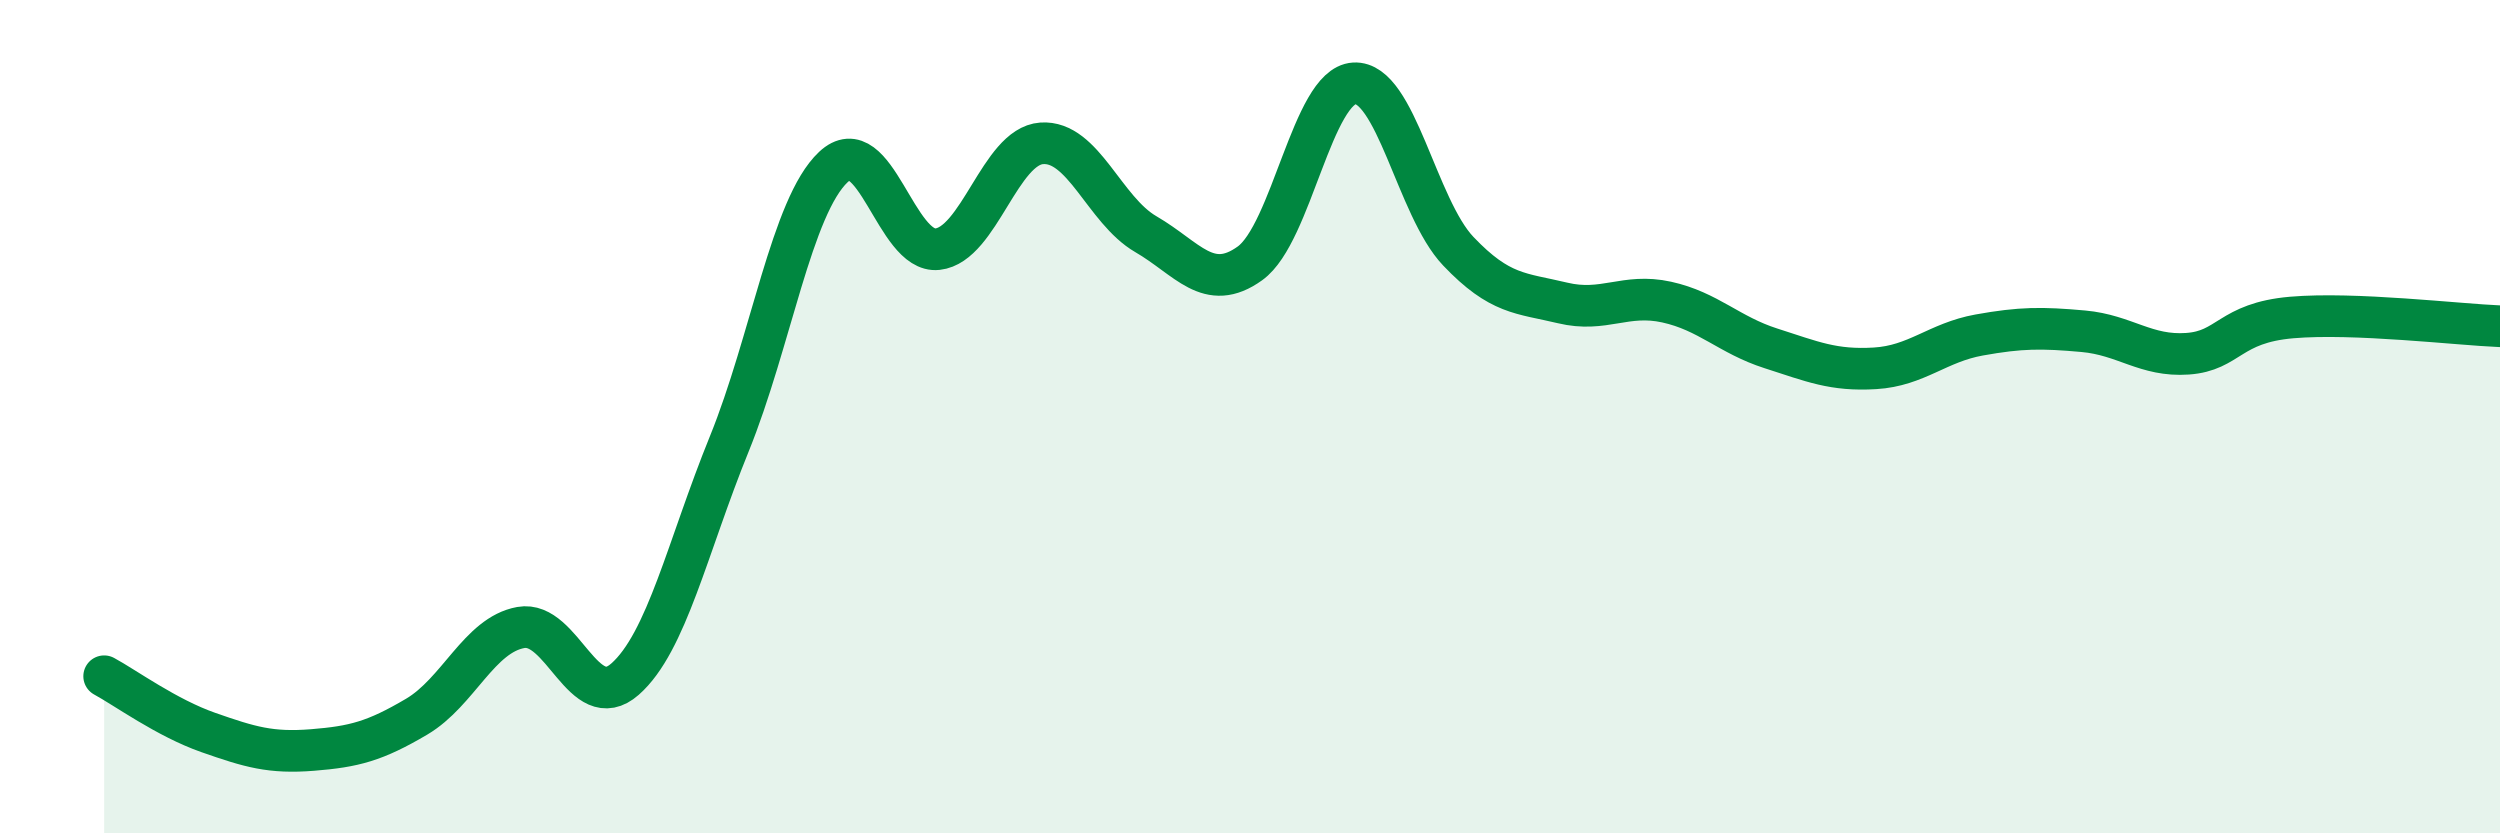
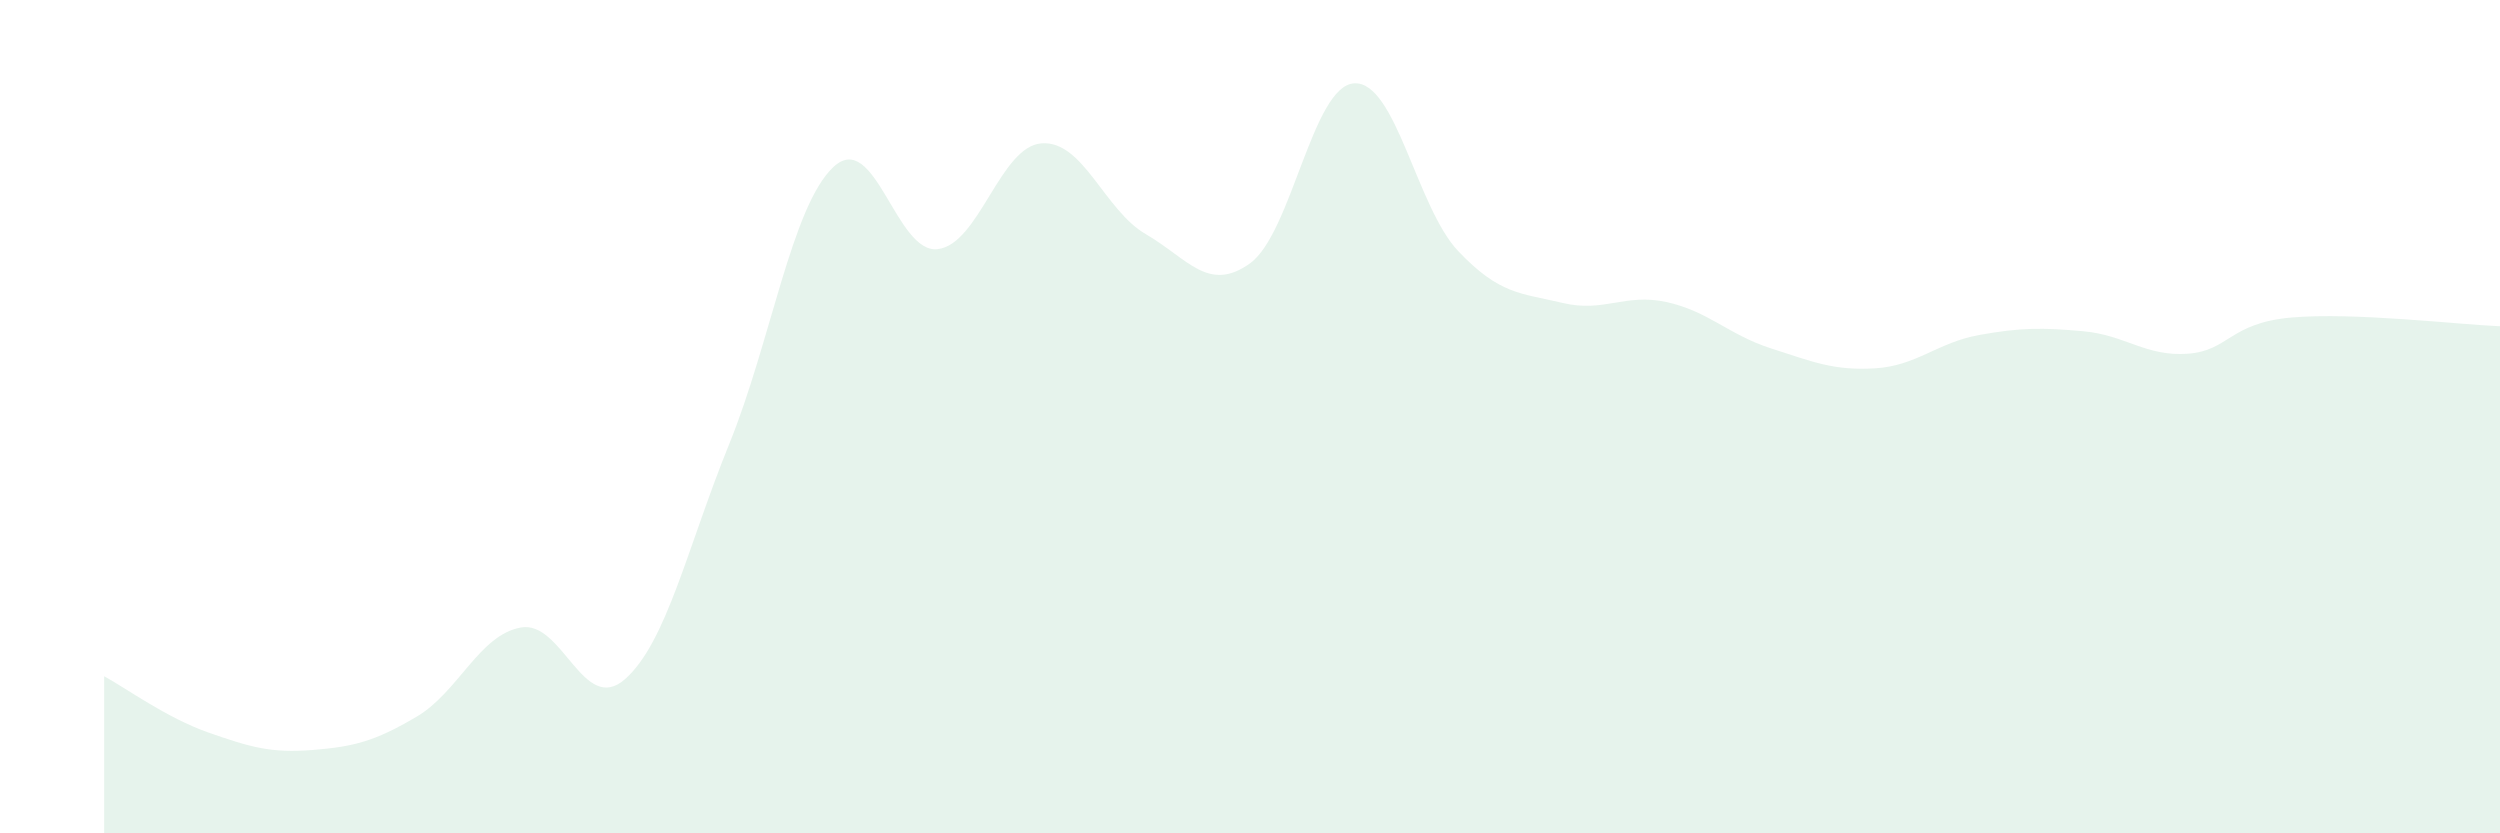
<svg xmlns="http://www.w3.org/2000/svg" width="60" height="20" viewBox="0 0 60 20">
  <path d="M 2.5,16.23 C 3,16.5 4,17.23 5,17.58 C 6,17.93 6.5,18.08 7.5,18 C 8.5,17.92 9,17.79 10,17.2 C 11,16.61 11.5,15.24 12.5,15.06 C 13.5,14.88 14,17.18 15,16.3 C 16,15.42 16.5,13.12 17.5,10.66 C 18.5,8.2 19,4.95 20,4.01 C 21,3.07 21.5,6.09 22.5,5.98 C 23.5,5.87 24,3.51 25,3.44 C 26,3.37 26.5,5.04 27.5,5.62 C 28.5,6.2 29,7.04 30,6.32 C 31,5.6 31.5,2.06 32.5,2 C 33.5,1.94 34,4.98 35,6.03 C 36,7.08 36.5,7.03 37.5,7.27 C 38.5,7.51 39,7.03 40,7.25 C 41,7.47 41.5,8.04 42.5,8.36 C 43.5,8.68 44,8.9 45,8.84 C 46,8.78 46.5,8.22 47.5,8.04 C 48.5,7.86 49,7.86 50,7.95 C 51,8.04 51.5,8.56 52.5,8.49 C 53.5,8.42 53.5,7.75 55,7.62 C 56.5,7.49 59,7.79 60,7.83L60 20L2.5 20Z" fill="#008740" opacity="0.1" stroke-linecap="round" stroke-linejoin="round" />
-   <path d="M 2.5,16.23 C 3,16.5 4,17.23 5,17.58 C 6,17.93 6.5,18.08 7.5,18 C 8.5,17.92 9,17.79 10,17.2 C 11,16.61 11.5,15.24 12.5,15.06 C 13.5,14.88 14,17.18 15,16.3 C 16,15.42 16.5,13.12 17.5,10.66 C 18.5,8.2 19,4.95 20,4.01 C 21,3.07 21.5,6.09 22.5,5.98 C 23.5,5.87 24,3.51 25,3.44 C 26,3.37 26.5,5.04 27.5,5.62 C 28.5,6.2 29,7.04 30,6.32 C 31,5.6 31.5,2.06 32.5,2 C 33.5,1.94 34,4.98 35,6.03 C 36,7.08 36.5,7.03 37.5,7.27 C 38.5,7.51 39,7.03 40,7.25 C 41,7.47 41.5,8.04 42.5,8.36 C 43.5,8.68 44,8.9 45,8.84 C 46,8.78 46.5,8.22 47.5,8.04 C 48.5,7.86 49,7.86 50,7.95 C 51,8.04 51.5,8.56 52.5,8.49 C 53.5,8.42 53.5,7.75 55,7.62 C 56.5,7.49 59,7.79 60,7.83" stroke="#008740" stroke-width="1" fill="none" stroke-linecap="round" stroke-linejoin="round" />
</svg>